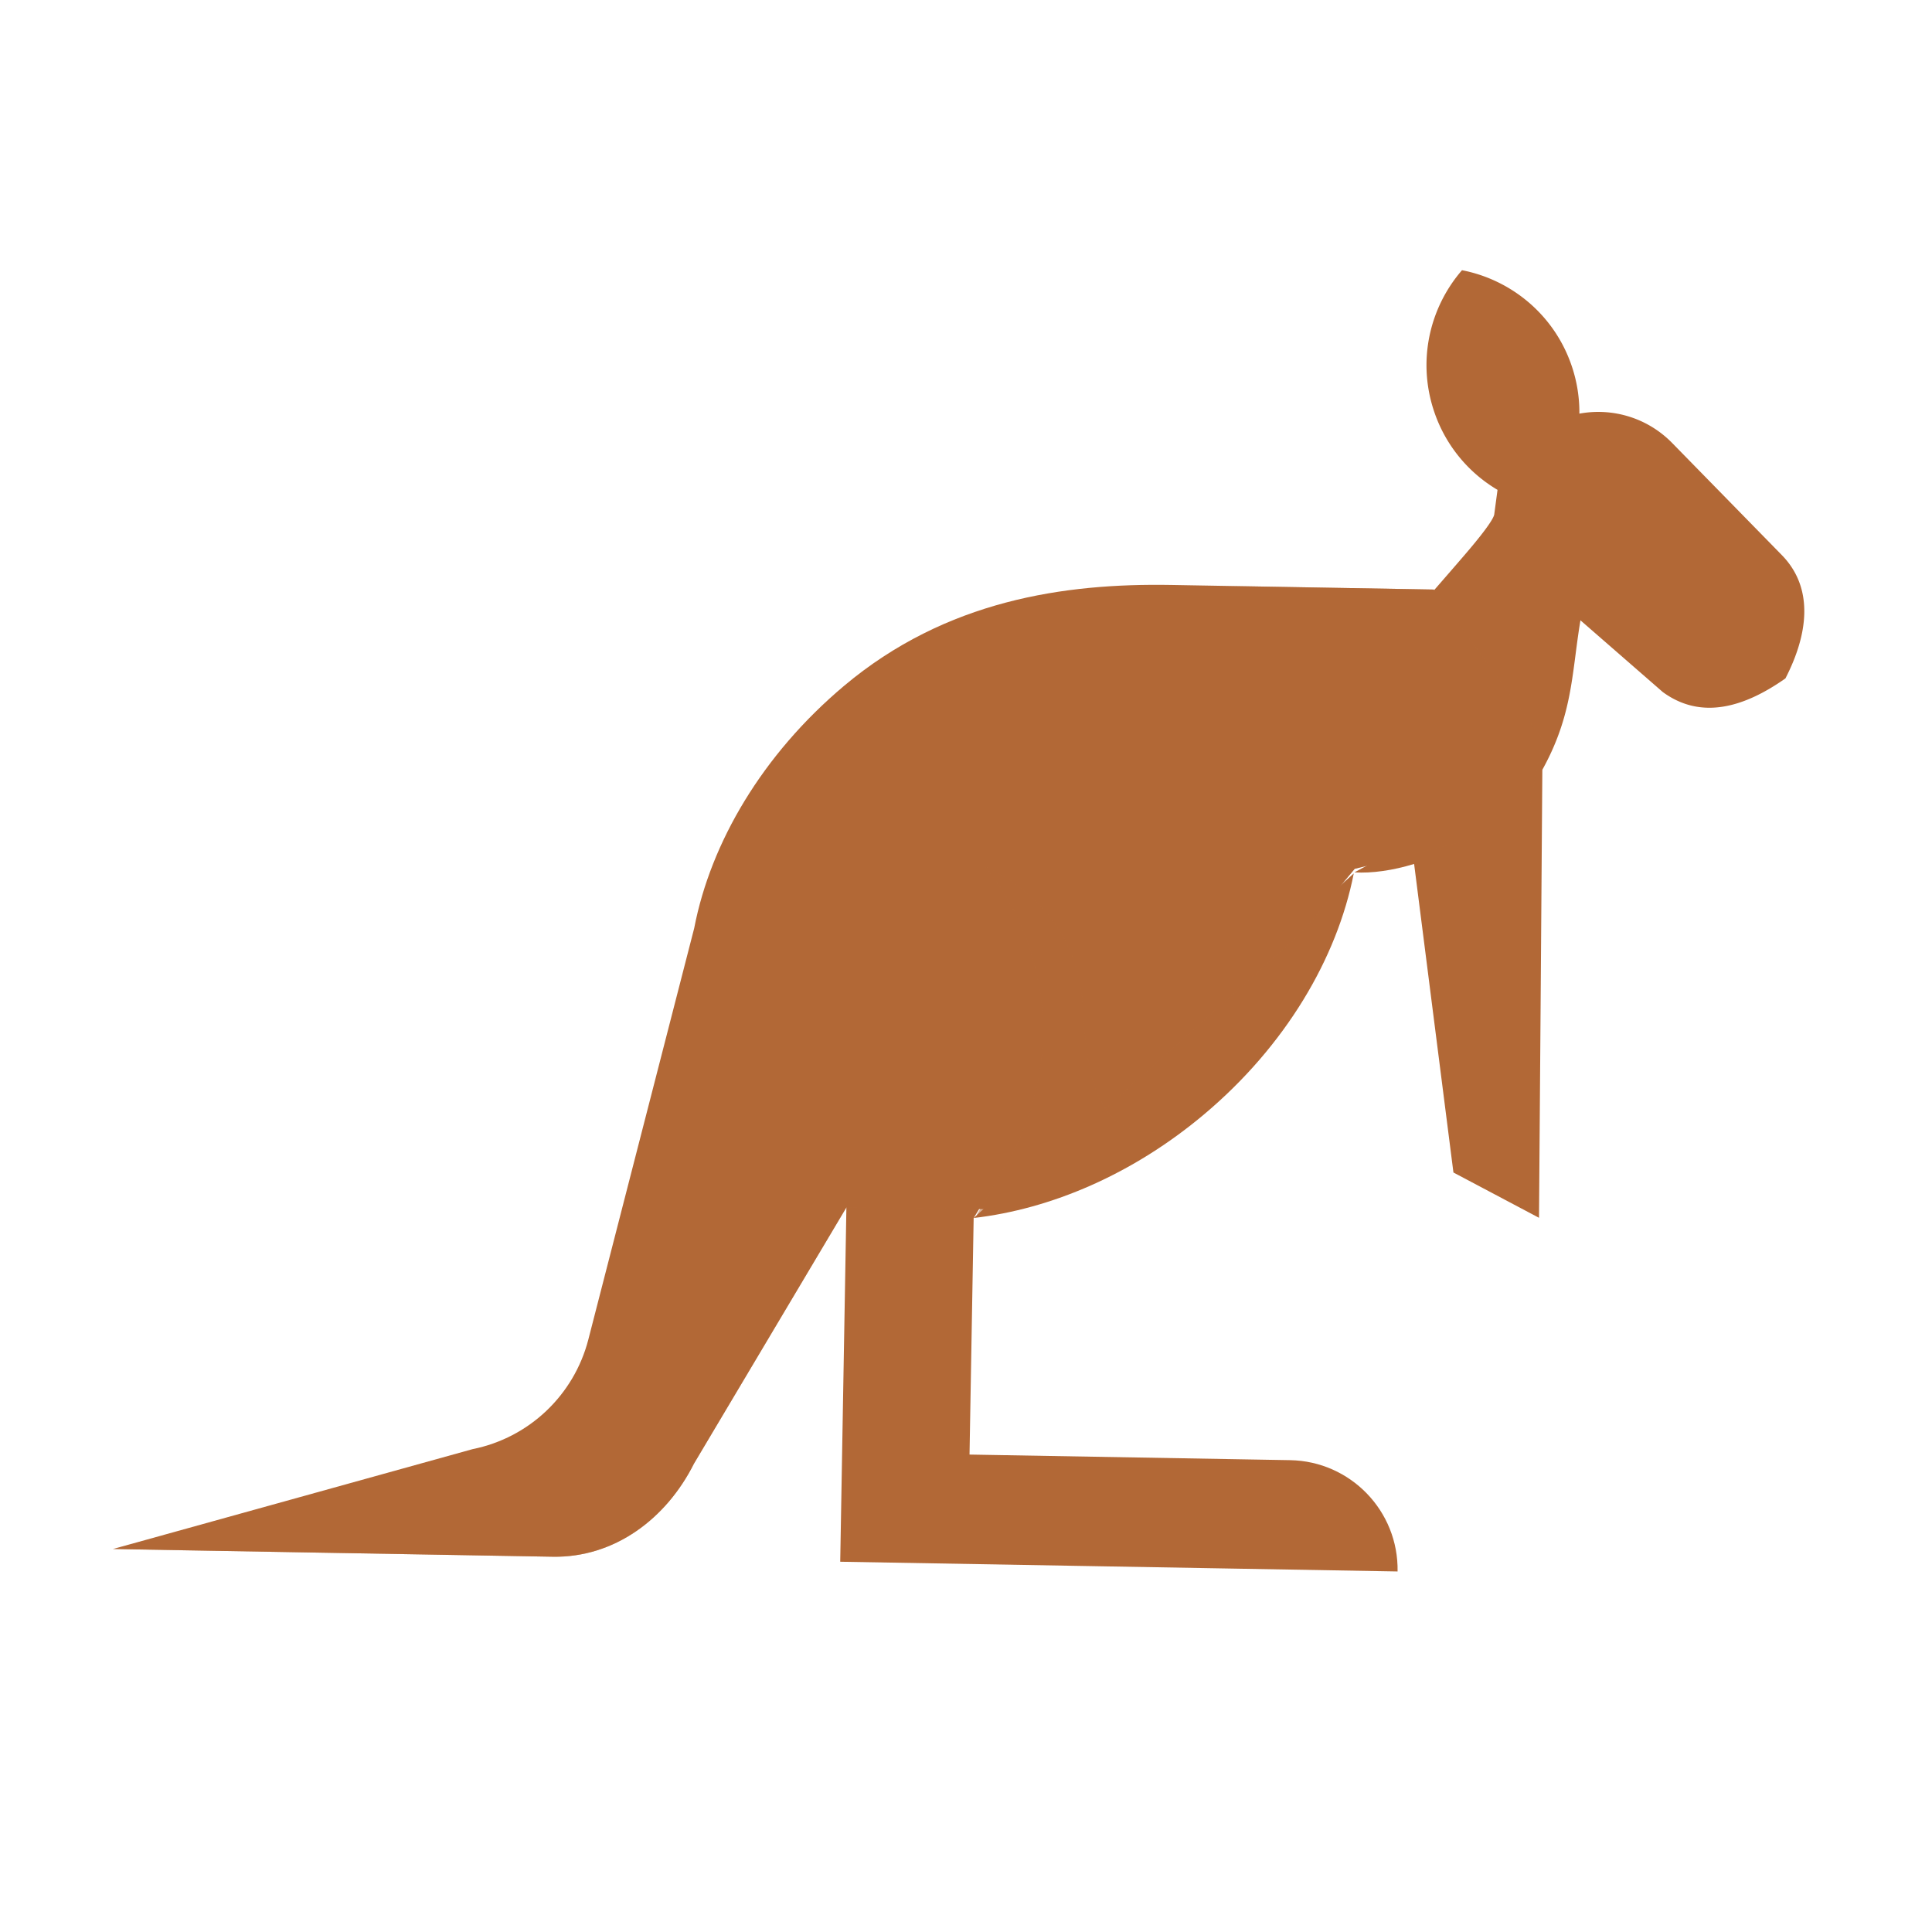
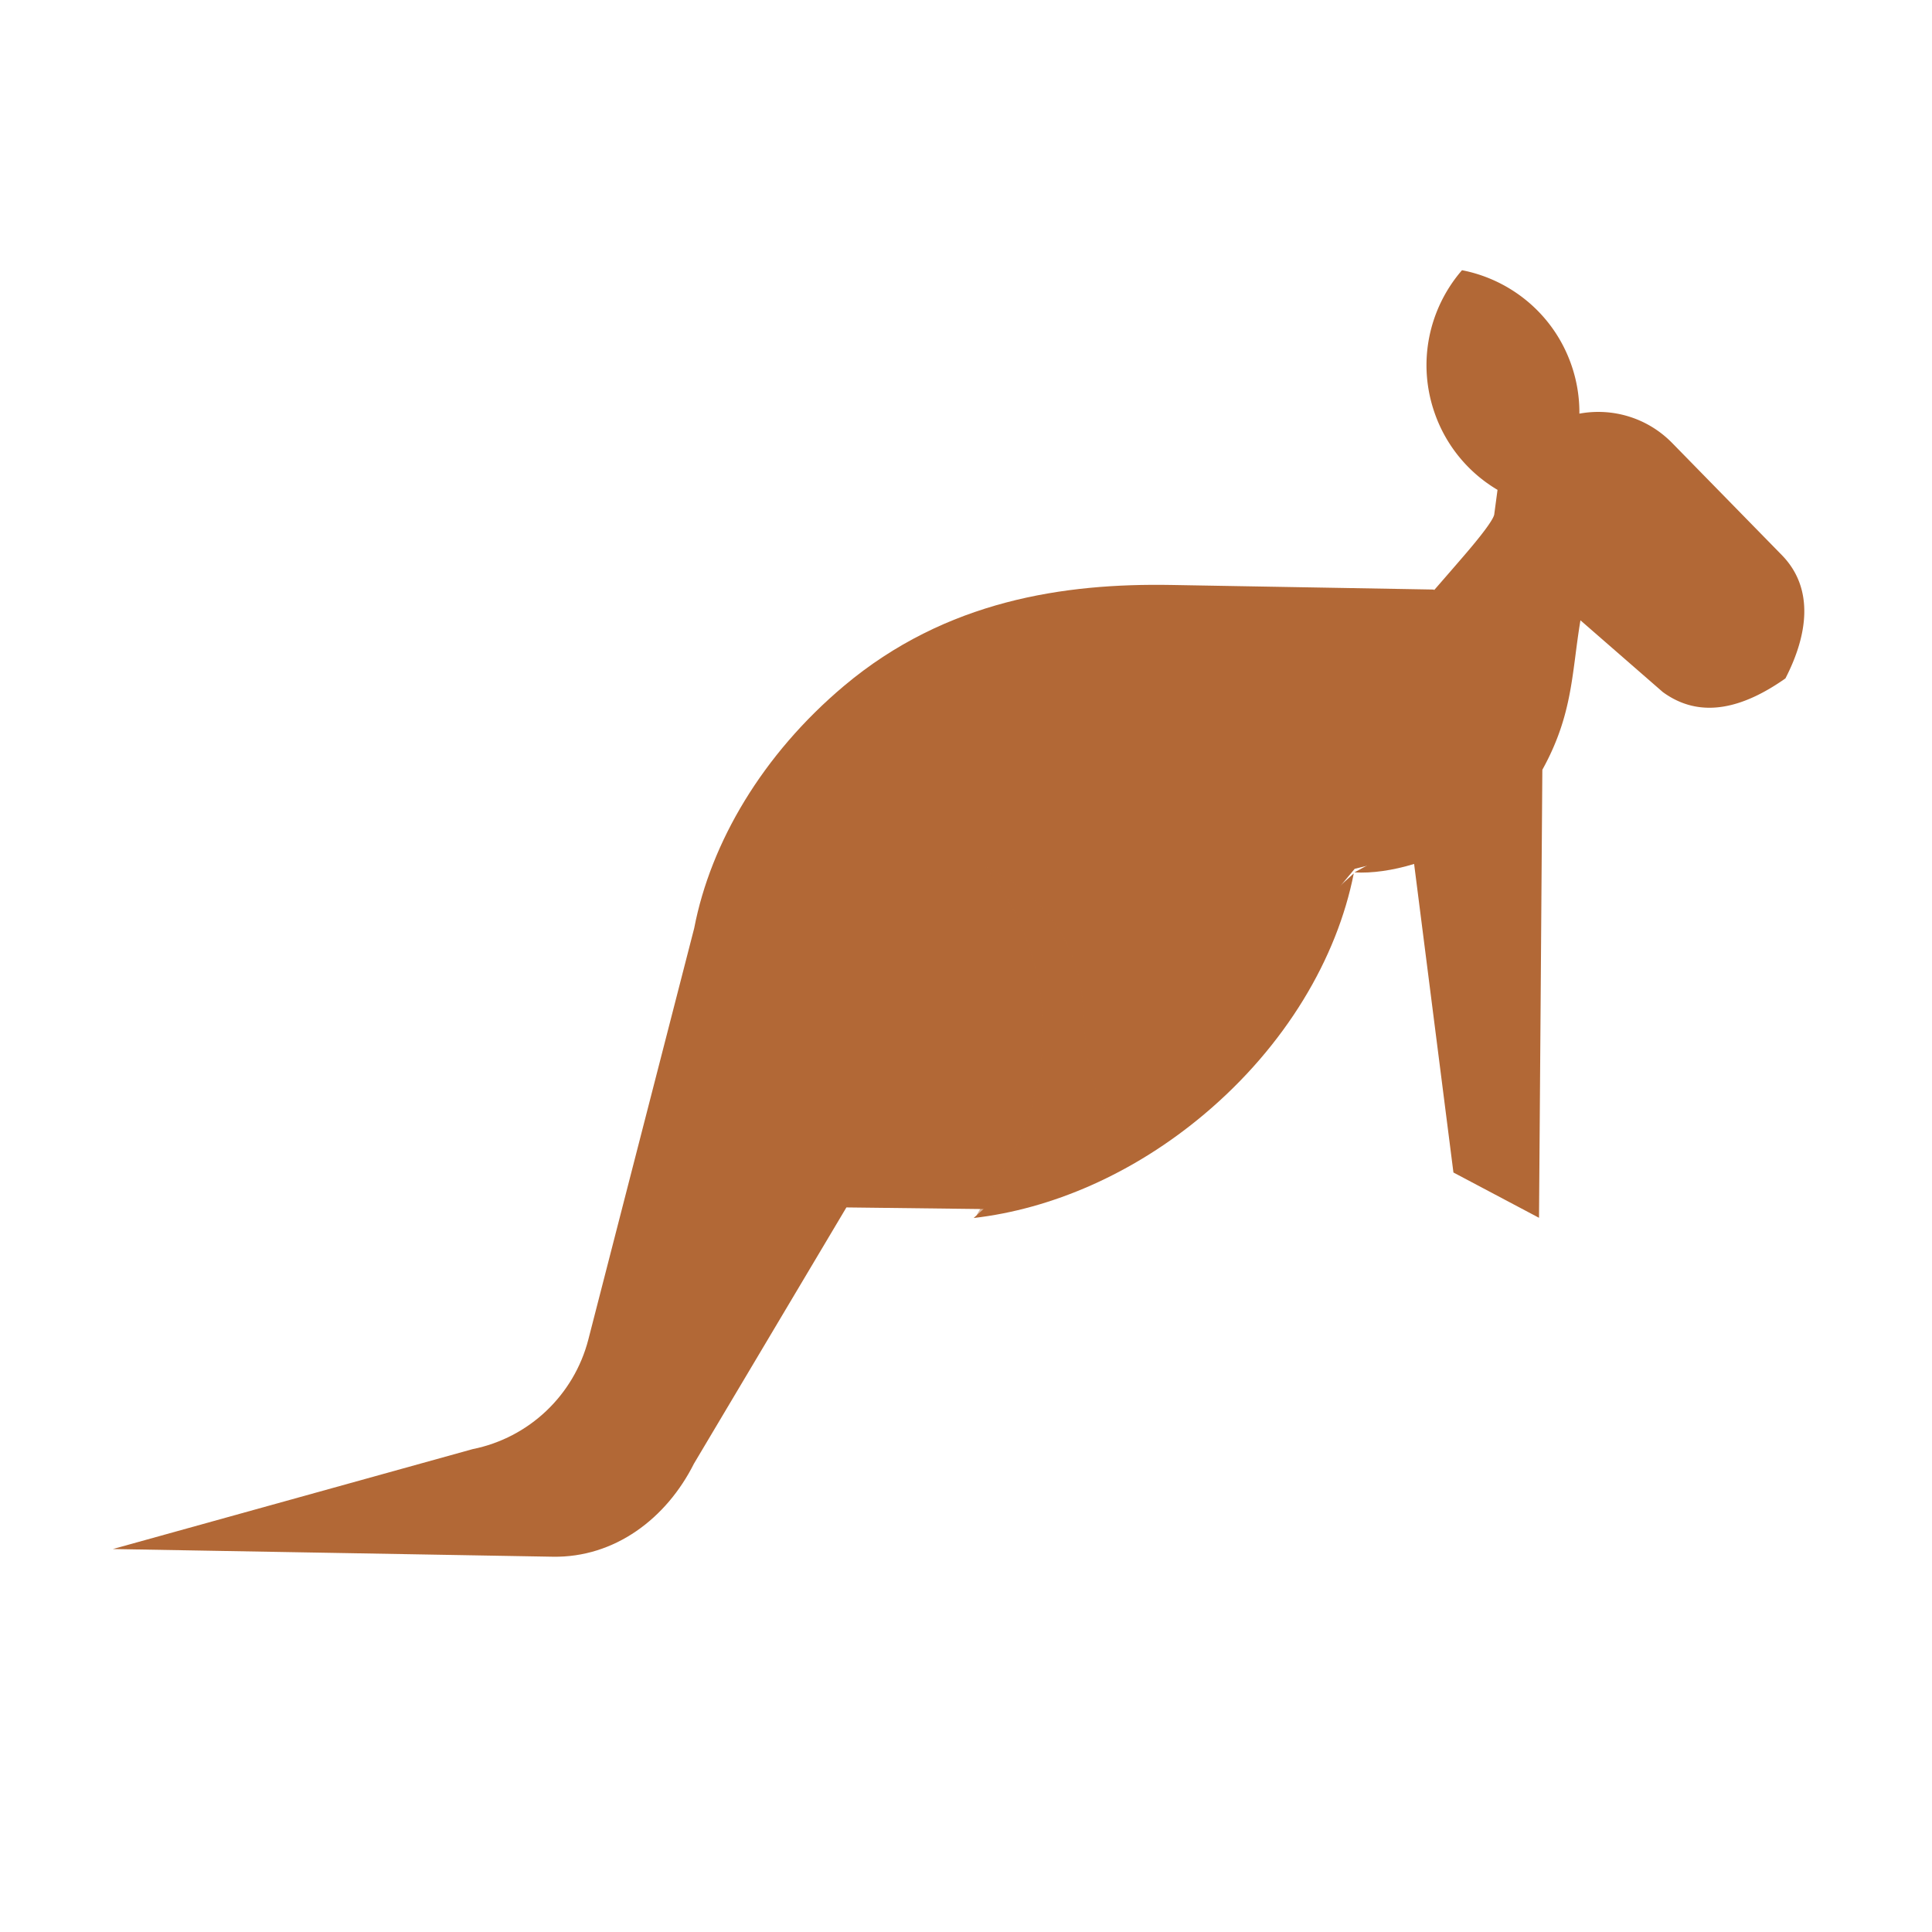
<svg xmlns="http://www.w3.org/2000/svg" xmlns:xlink="http://www.w3.org/1999/xlink" width="430" height="430" style="width:100%;height:100%;transform:translate3d(0,0,0);content-visibility:visible" viewBox="0 0 430 430">
  <defs>
    <clipPath id="c">
      <path d="M0 0h430v430H0z" />
    </clipPath>
    <clipPath id="d">
      <path d="M0 0h430v430H0z" />
    </clipPath>
    <filter id="a" width="100%" height="100%" x="0%" y="0%" filterUnits="objectBoundingBox">
      <feComponentTransfer in="SourceGraphic">
        <feFuncA tableValues="1.0 0.0" type="table" />
      </feComponentTransfer>
    </filter>
    <mask id="e" mask-type="alpha">
      <g filter="url(#a)">
        <path fill="#fff" d="M0 0h430v430H0z" opacity="0" />
        <use xlink:href="#b" />
      </g>
    </mask>
    <g id="b" style="display:block">
-       <path fill="#B26836" d="M329 111c-21-6-50.5 19.25-50.5 19.25s-78.75 9.75-103.75 59c-15.216 29.975-17.213 116.215-43 130.75C118 327.75 52 344 52 344l-25.75.75L80 410s107-31 110-35 141-82 141-82l49-94s-30-82-51-88z" />
-       <path fill="#582402" d="M329 111c-21-6-50.5 19.25-50.5 19.25s-78.75 9.75-103.75 59c-15.216 29.975-17.213 116.215-43 130.75C118 327.75 52 344 52 344l-25.75.75L80 410s107-31 110-35 141-82 141-82l49-94s-30-82-51-88z" />
-     </g>
+       </g>
  </defs>
  <g clip-path="url(#c)">
    <g clip-path="url(#d)" style="display:block">
-       <path fill="#B26836" d="m188.381 268.733-1.376 78.858 86.856 1.516 37.195.65c.235-13.449-10.484-24.538-23.922-24.772l-13.527-.236-57.822-1.01.92-52.651v.01l6.97-11.45c12.037-19.763 11.243-44.761-2.008-63.725l-1.542-2.208" class="primary" style="display:block" />
      <path fill="#B26836" d="M301.306 194.392c-3.72 18.898-15.192 38.371-33.27 53.588-15.866 13.355-34.094 21.118-51.332 23.108m126.571-99.777-.383 52.332-.358 47.4-19.047-10.083-4.645-36.427-4.107-32.247c-4.777 1.457-9.389 2.107-13.285 1.879" class="primary" style="display:block" />
      <path fill="#B26836" d="m188.381 268.733-33.93 57.026c-6.145 12.255-17.689 20.955-31.427 20.715l-97.905-1.709 80.07-22.236c12.536-2.511 22.543-11.988 25.75-24.374l23.583-91.633v-.02c3.672-18.968 15.155-38.55 33.315-53.836 22.727-19.107 49.127-22.886 72.823-22.473l58.451 1.02 24.143 33.287-3.588 19.34-38.162 9.536-11.953 14.373-68.552 61.373" class="primary" style="display:block" />
      <path fill="#B26836" d="M317.117 133.72s5.348-6.119 8.717-10.04c3.368-3.912 6.732-8.124 6.754-9.334l.712-5.318a32.118 32.118 0 0 1-14.03-17.208c-3.904-11.29-1.174-23.264 6.123-31.678 10.925 2.121 20.472 9.86 24.365 21.149a32.126 32.126 0 0 1 1.762 10.772c7.265-1.343 15.068.823 20.679 6.562l24.369 24.91c7.37 7.539 5.708 17.951.81 27.457-9.224 6.49-18.784 9.264-27.296 3.035l-18.324-15.963c-2.065 12.286-1.592 21.856-9.617 35.228" class="primary" style="display:block" />
      <g mask="url(#e)" opacity=".5" style="mix-blend-mode:multiply;display:block">
-         <path fill="#B26836" d="m188.381 268.733-33.93 57.026c-6.145 12.255-17.689 20.955-31.427 20.715l-97.905-1.709 80.07-22.236c12.536-2.511 22.543-11.988 25.75-24.374l23.583-91.633v-.02c3.672-18.968 15.155-38.55 33.315-53.836 22.727-19.107 49.127-22.886 72.823-22.473l58.451 1.02 24.143 33.287-3.588 19.34-38.162 9.536-11.953 14.373-68.552 61.373" />
-       </g>
+         </g>
      <g opacity=".5" style="mix-blend-mode:multiply;display:block">
        <path fill="#B26836" d="M-15.545 24.645c11.68-19.97 10.46-44.95-3.13-63.68l-1.57-2.17c.62.25 20.4 8.41 21.53 30.98 1.15 22.93 6.46 31.12 22.52 27.14-14.21 10.79-31 17.27-46.11 19.29l6.76-11.56z" class="primary" opacity="1" style="mix-blend-mode:multiply" transform="translate(239.695 234.195)" />
      </g>
    </g>
  </g>
</svg>